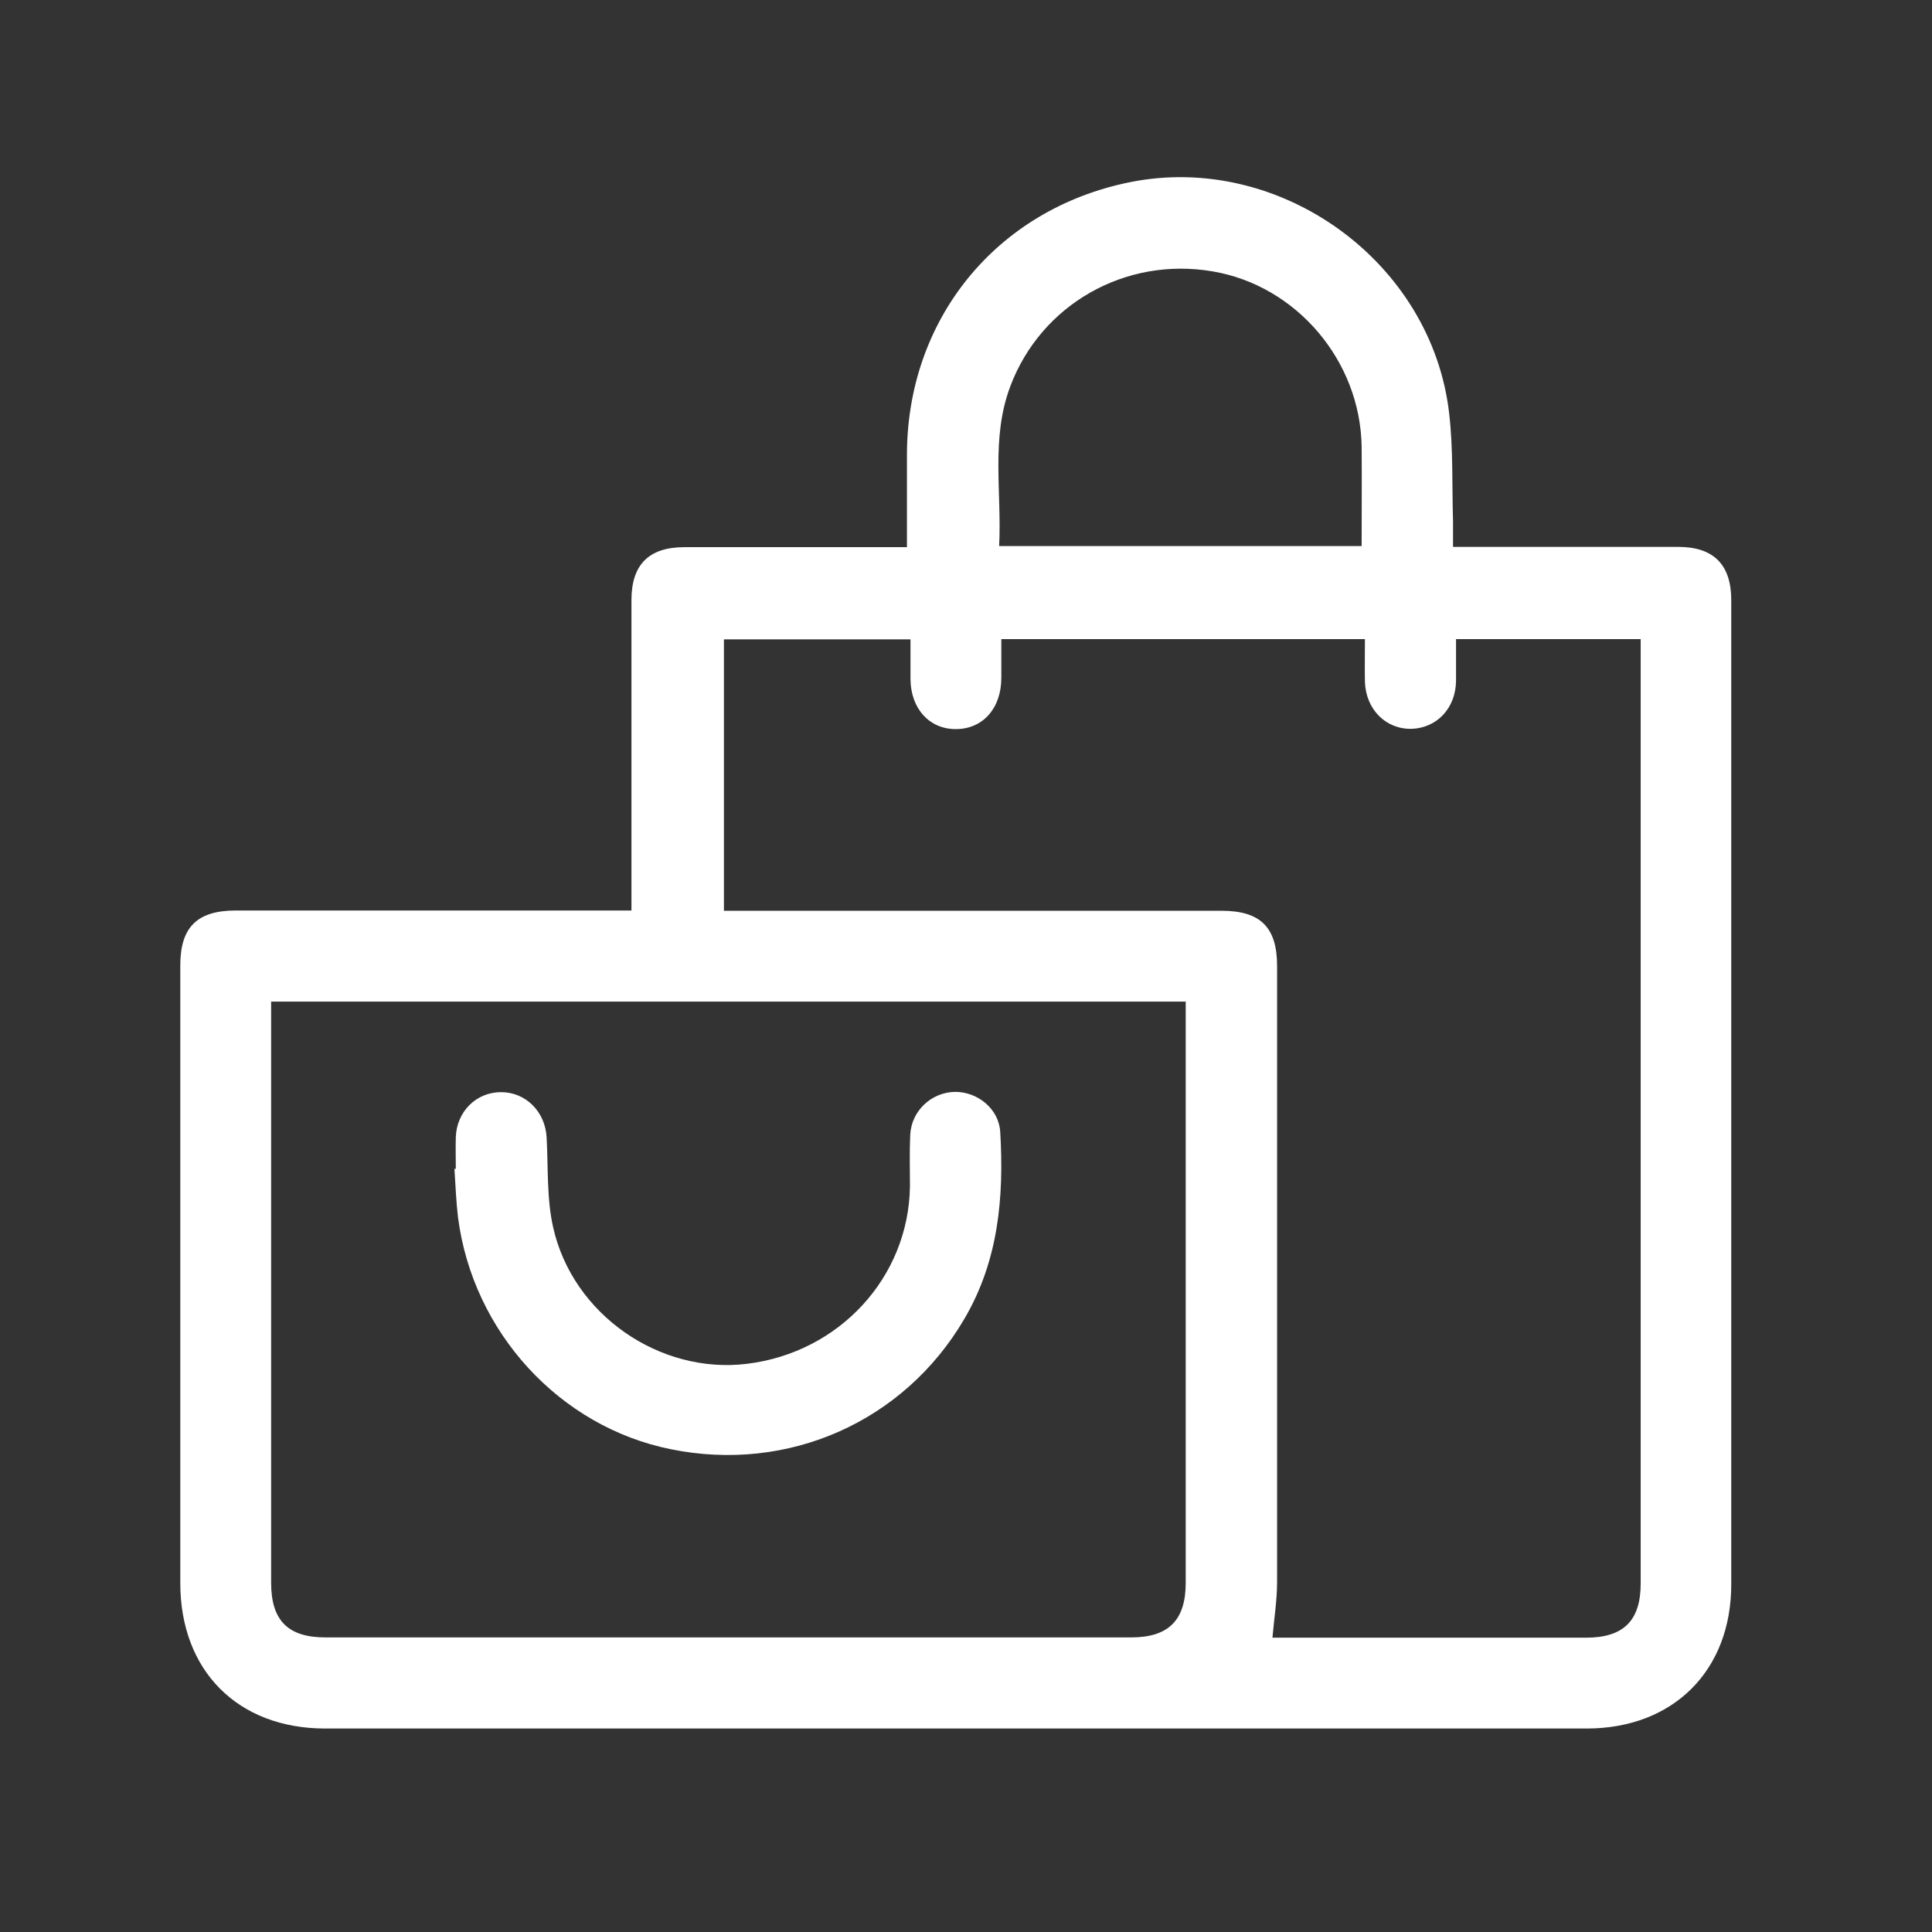
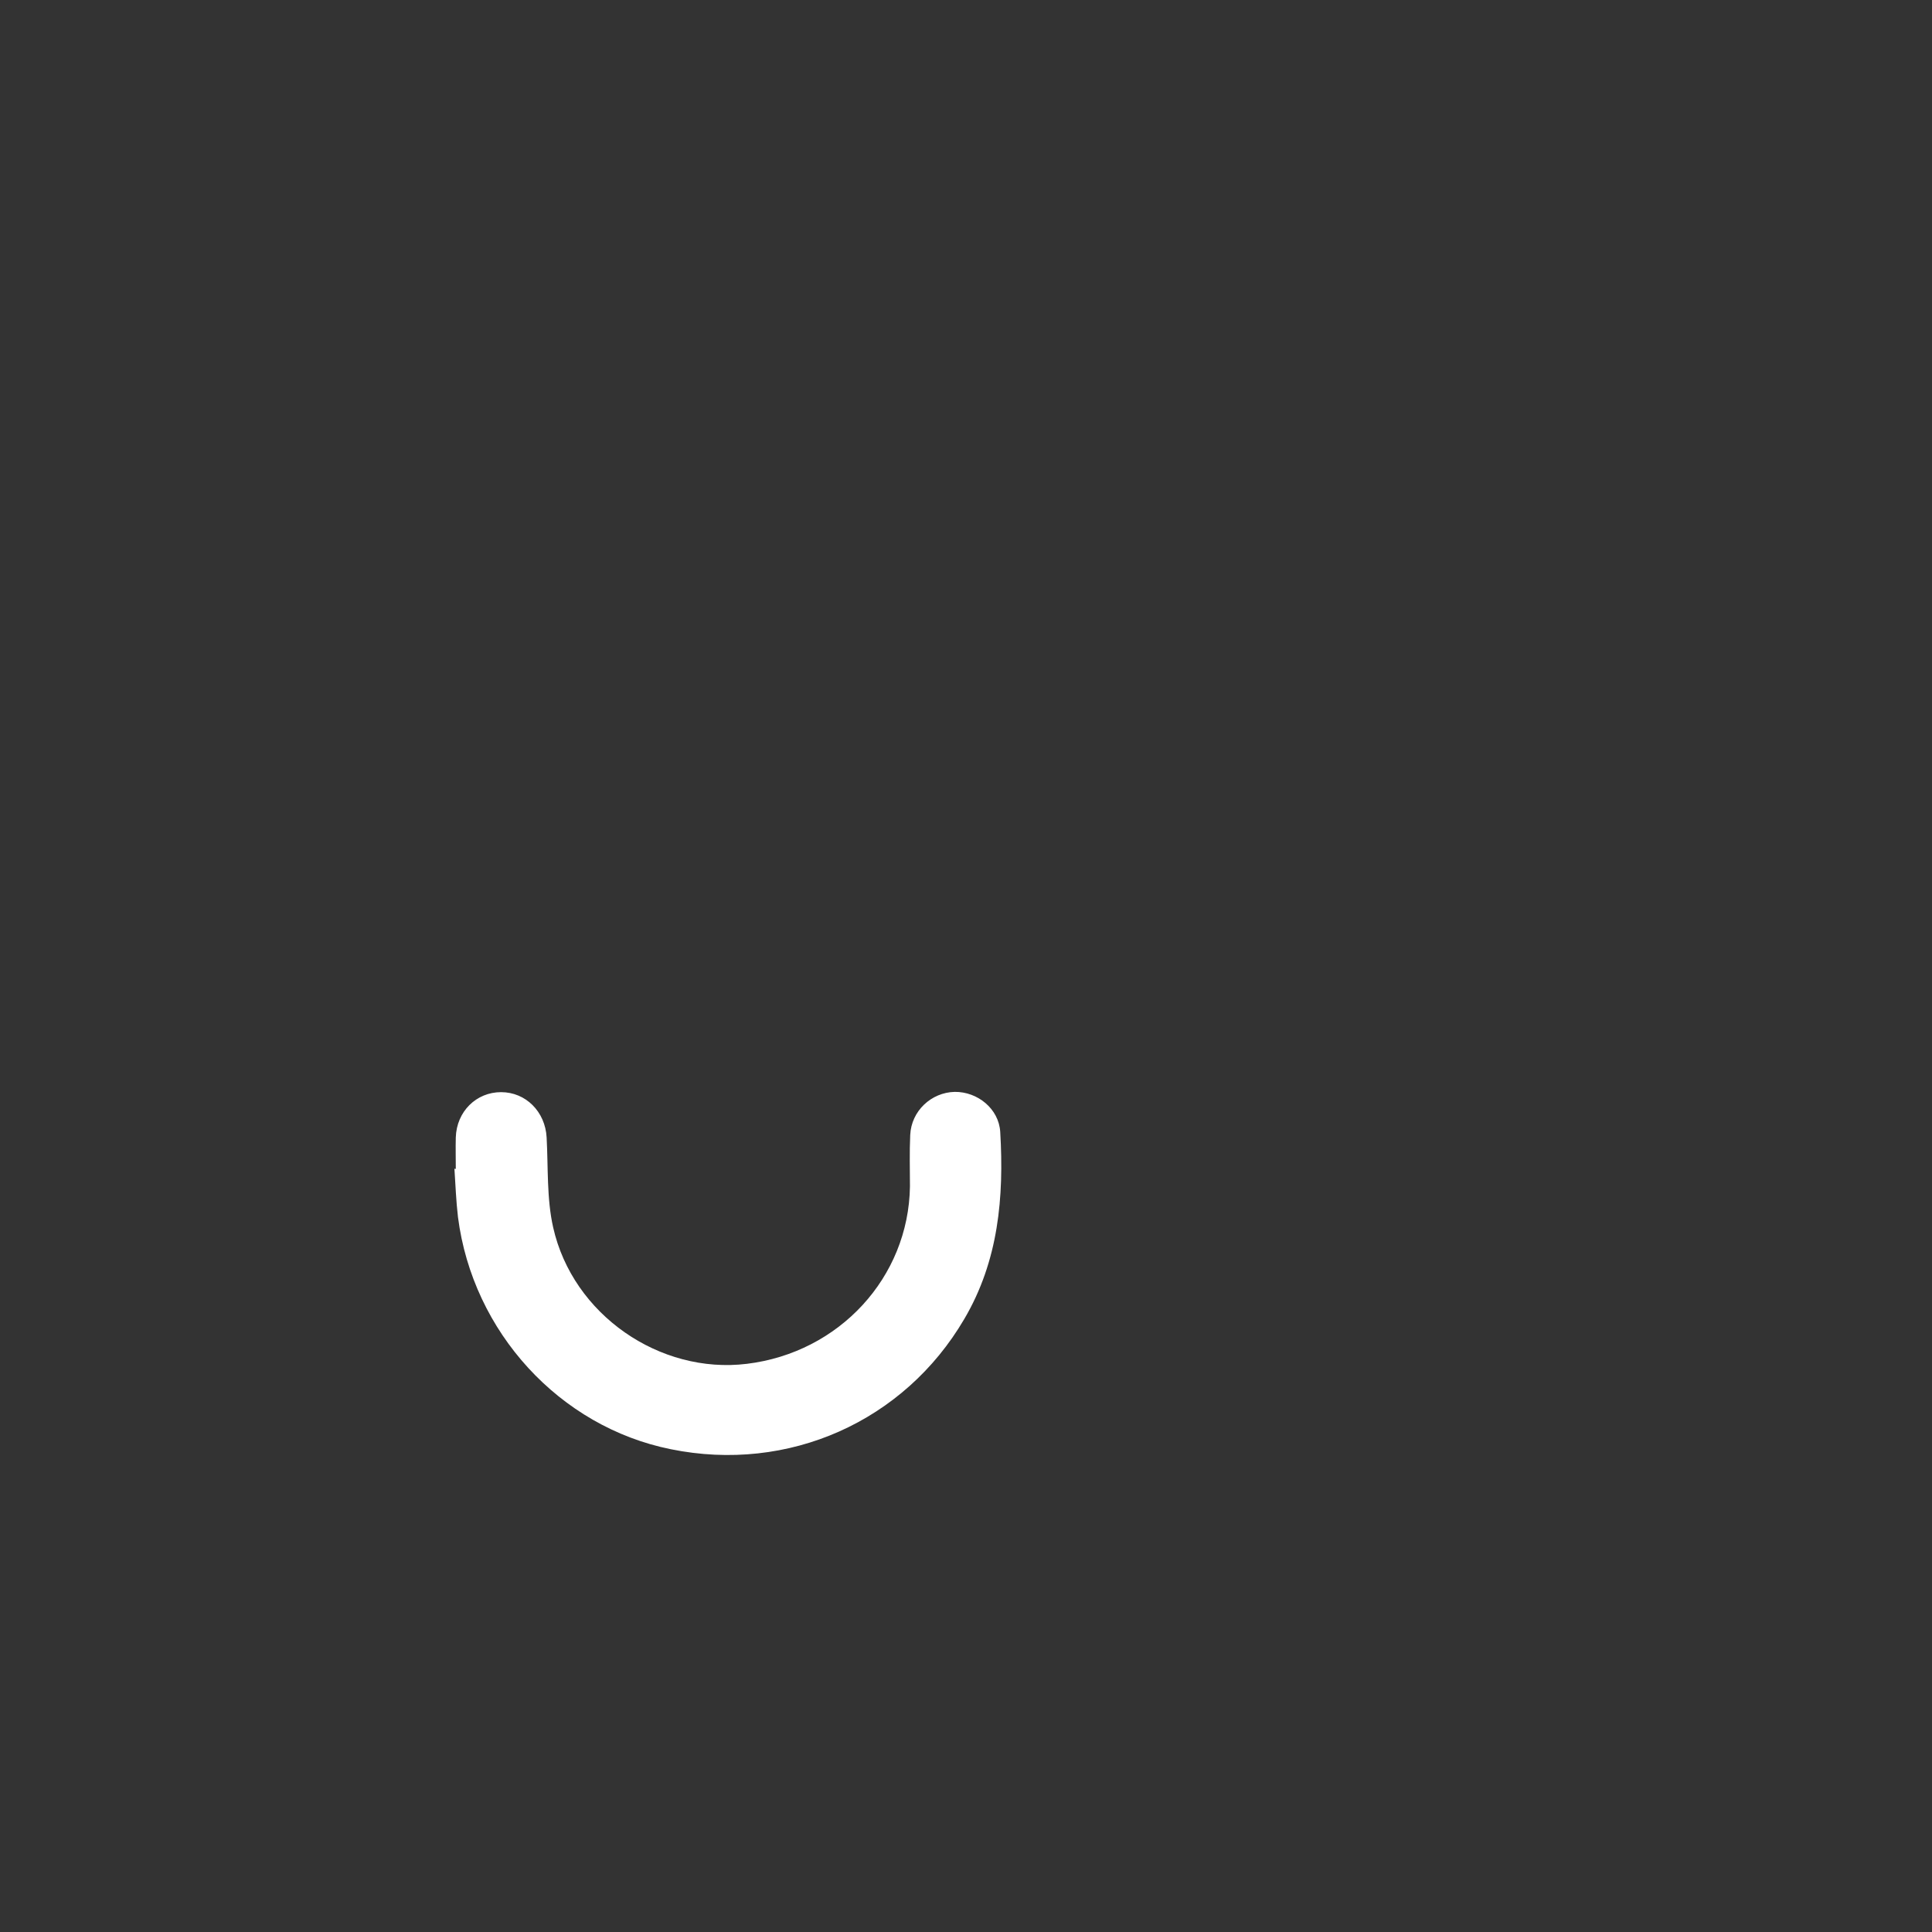
<svg xmlns="http://www.w3.org/2000/svg" id="_圖層_1" viewBox="0 0 70.83 70.83">
  <rect x="0" y="0" width="70.83" height="70.83" fill="#333333" stroke="none" />
  <defs>
    <style>
      .cls-1 {
        fill: #fff;
      }
    </style>
  </defs>
-   <path class="cls-1" d="M23.15,33.38v-.67c0-3.57,0-7.14,0-10.71,0-1.3.64-1.94,1.94-1.94,2.52,0,5.03,0,7.55,0h.61c0-1.15,0-2.24,0-3.33-.02-5.01,3.27-9.06,8.17-10.05,5.5-1.11,11.08,2.91,11.71,8.49.15,1.3.1,2.62.14,3.93,0,.29,0,.59,0,.95h.65c2.54,0,5.07,0,7.61,0,1.29,0,1.94.65,1.94,1.95,0,12.03,0,24.06,0,36.09,0,3.16-2.13,5.28-5.3,5.28-15.42,0-30.83,0-46.25,0-3.2,0-5.31-2.12-5.31-5.33,0-7.55,0-15.1,0-22.65,0-1.4.62-2.01,2.04-2.01,4.61,0,9.22,0,13.82,0h.68ZM9.94,36.73v.59c0,6.9,0,13.81,0,20.71,0,1.38.62,2,1.99,2,9.85,0,19.69,0,29.54,0,1.37,0,2-.63,2-2,0-6.9,0-13.81,0-20.71v-.6H9.94ZM50.03,23.43h-13.32c0,.5,0,.96,0,1.42,0,1.12-.68,1.88-1.67,1.88-.97,0-1.65-.75-1.66-1.83,0-.49,0-.98,0-1.46h-6.84v9.95h.71c5.85,0,11.69,0,17.54,0,1.42,0,2.03.61,2.03,2.02,0,7.53,0,15.06,0,22.59,0,.67-.11,1.34-.17,2.04h.55c3.65,0,7.29,0,10.94,0,1.38,0,2.01-.62,2.01-1.99,0-11.34,0-22.68,0-34.03v-.59h-6.77c0,.54,0,1.04,0,1.53-.01,1-.7,1.73-1.63,1.76-.95.02-1.68-.72-1.71-1.73-.01-.51,0-1.03,0-1.56ZM36.62,20.02h13.3c0-1.23.01-2.43,0-3.63-.04-3.16-2.39-5.92-5.46-6.44-3.2-.55-6.29,1.21-7.42,4.21-.72,1.91-.31,3.87-.41,5.86Z" />
  <path class="cls-1" d="M16.71,42.87c0-.39-.01-.78,0-1.17.03-.95.75-1.66,1.66-1.66.91,0,1.62.72,1.67,1.66.06,1.1,0,2.24.24,3.3.72,3.2,3.91,5.39,7.1,5,3.39-.41,5.93-3.17,5.98-6.5,0-.63-.02-1.26.01-1.89.04-.88.77-1.56,1.63-1.58.84-.01,1.62.62,1.67,1.47.14,2.39-.06,4.72-1.32,6.86-2.2,3.75-6.44,5.65-10.76,4.77-4.07-.82-7.26-4.29-7.8-8.51-.07-.59-.09-1.18-.13-1.77.01,0,.02,0,.04,0Z" />
</svg>